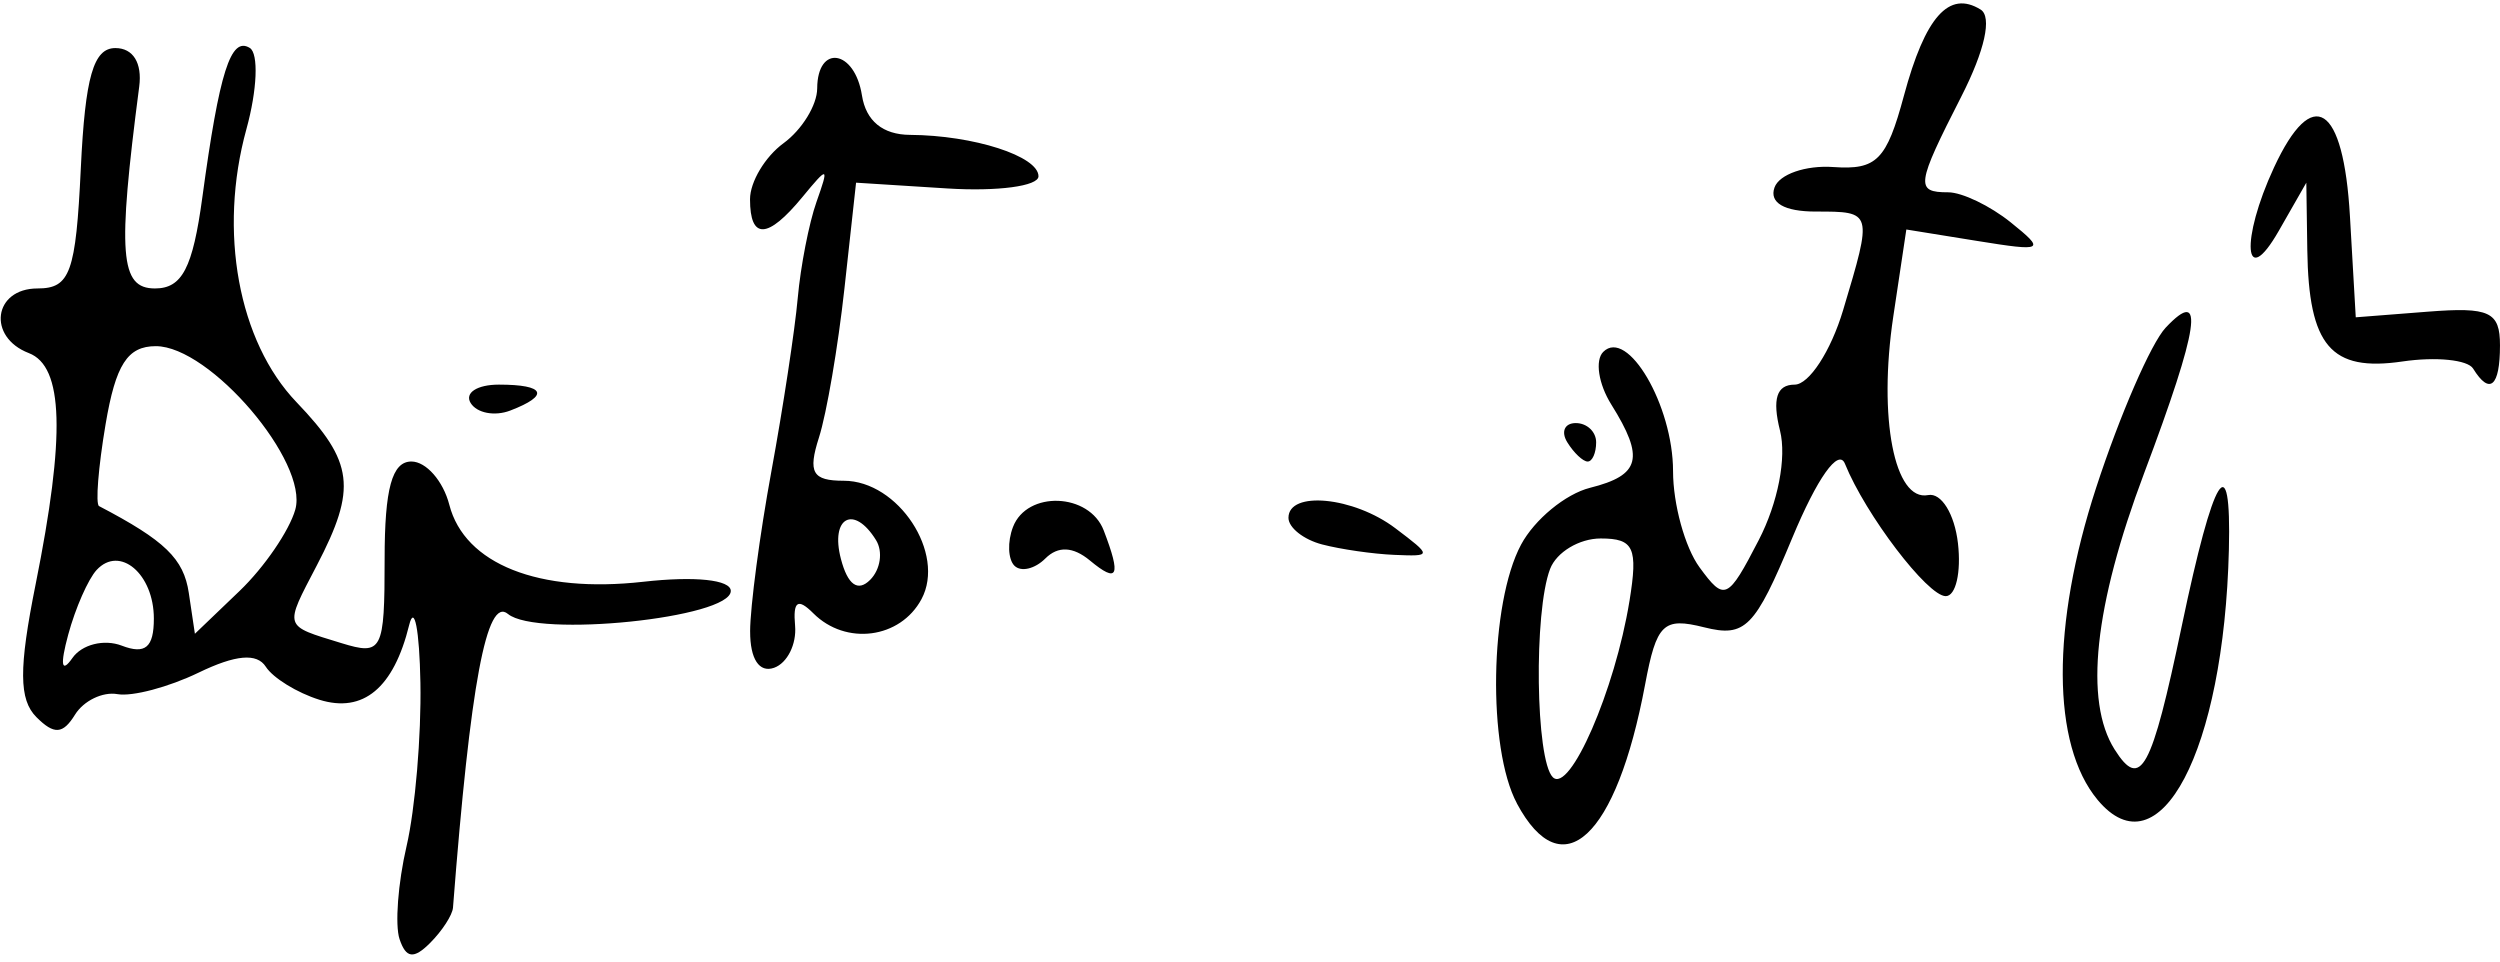
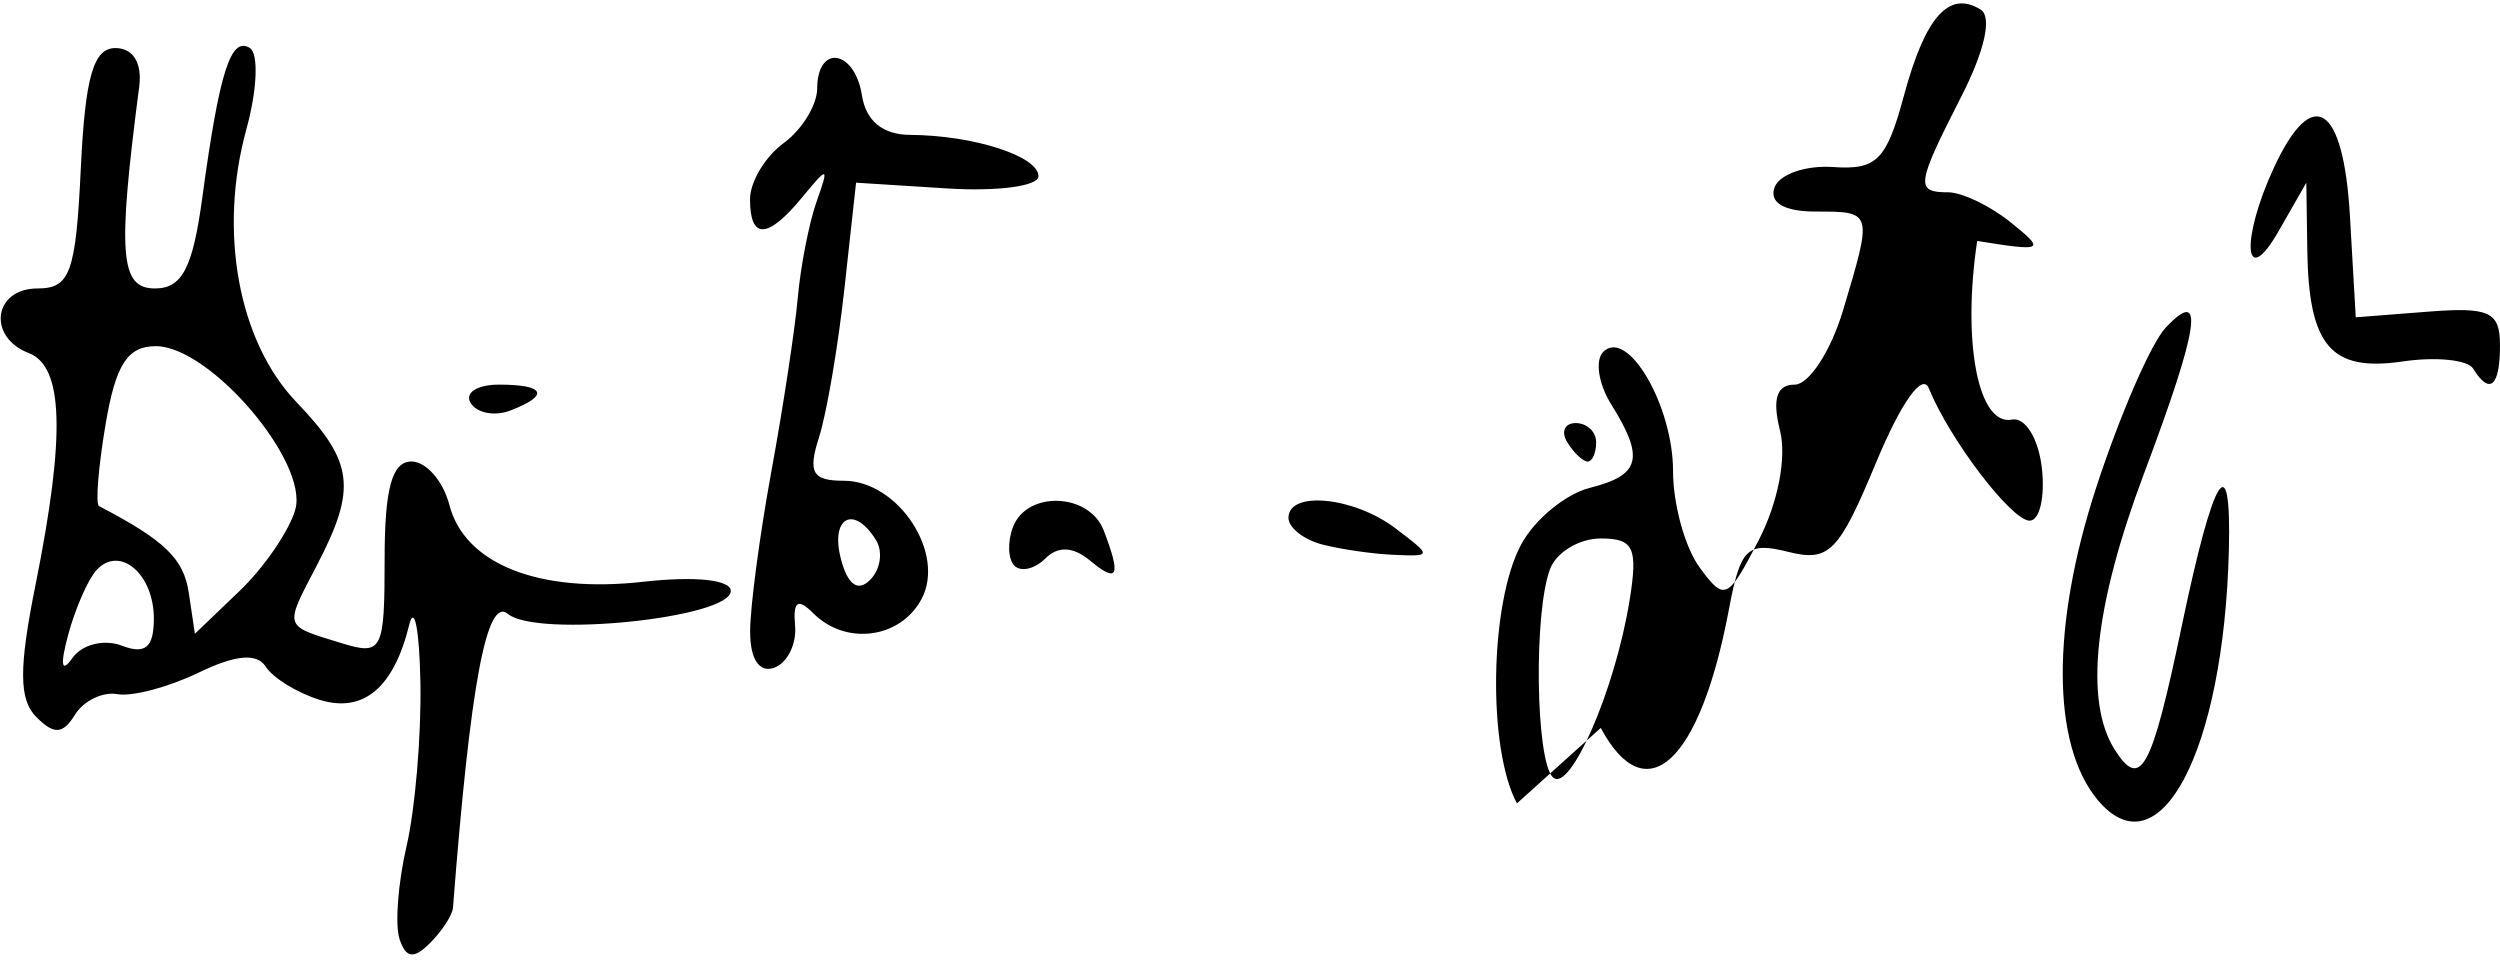
<svg xmlns="http://www.w3.org/2000/svg" version="1.1" id="svg8102" viewBox="0 0 130 50" height="14.111mm" width="36.689mm">
  <defs id="defs8104" />
  <g transform="translate(705,152.638)" id="layer1">
-     <path id="path8121" d="m -684.223,-103.8 c -0.247,-0.736 -0.083,-2.913 0.364,-4.838 0.447,-1.925 0.771,-5.75 0.72,-8.5 -0.051,-2.75 -0.313,-4.1 -0.584,-3 -0.806,3.278 -2.39,4.598 -4.668,3.888 -1.16,-0.362 -2.414,-1.134 -2.787,-1.716 -0.464,-0.725 -1.568,-0.627 -3.5,0.308 -1.552,0.751 -3.449,1.254 -4.215,1.116 -0.766,-0.137 -1.76,0.344 -2.208,1.069 -0.63,1.019 -1.085,1.048 -2.005,0.128 -0.912,-0.912 -0.922,-2.526 -0.042,-6.908 1.556,-7.749 1.451,-11.331 -0.352,-12.023 -2.179,-0.836 -1.84,-3.362 0.452,-3.362 1.696,0 1.991,-0.819 2.25,-6.25 0.227,-4.757 0.656,-6.25 1.798,-6.25 0.92,0 1.399,0.773 1.239,2 -1.138,8.728 -1.001,10.5 0.817,10.5 1.416,0 1.966,-1.058 2.467,-4.75 0.885,-6.514 1.475,-8.369 2.466,-7.757 0.465,0.287 0.386,2.187 -0.176,4.221 -1.469,5.322 -0.419,11.044 2.607,14.202 2.976,3.106 3.146,4.475 1.056,8.482 -1.707,3.274 -1.758,3.112 1.274,4.044 2.128,0.654 2.25,0.418 2.25,-4.376 0,-3.662 0.386,-5.067 1.392,-5.067 0.765,0 1.653,1.012 1.972,2.25 0.795,3.084 4.655,4.615 10.088,4.003 2.683,-0.302 4.549,-0.106 4.549,0.478 0,1.407 -10.081,2.447 -11.589,1.195 -1.105,-0.917 -1.952,3.61 -2.857,15.274 -0.03,0.385 -0.566,1.212 -1.192,1.837 -0.85,0.85 -1.251,0.799 -1.586,-0.2 z m -14.447,-15.264 c 1.225,0.47 1.67,0.095 1.67,-1.407 0,-2.322 -1.771,-3.827 -2.975,-2.529 -0.44,0.475 -1.106,1.988 -1.478,3.363 -0.43,1.587 -0.351,2.031 0.218,1.216 0.492,-0.706 1.647,-0.995 2.566,-0.643 z m 9.024,-7.073 c 0.704,-2.476 -4.435,-8.5 -7.252,-8.5 -1.473,0 -2.088,0.956 -2.613,4.067 -0.378,2.237 -0.53,4.15 -0.338,4.25 3.427,1.792 4.401,2.734 4.666,4.513 l 0.317,2.126 2.326,-2.229 c 1.279,-1.226 2.582,-3.129 2.895,-4.229 z m 63.526,15.276 c -1.537,-2.871 -1.416,-10.406 0.215,-13.454 0.699,-1.307 2.314,-2.637 3.588,-2.957 2.619,-0.657 2.846,-1.545 1.104,-4.333 -0.667,-1.068 -0.855,-2.298 -0.418,-2.735 1.262,-1.262 3.63,2.785 3.63,6.203 0,1.715 0.619,3.964 1.376,4.999 1.302,1.78 1.468,1.704 3.081,-1.417 0.999,-1.932 1.457,-4.289 1.105,-5.69 -0.413,-1.645 -0.175,-2.392 0.76,-2.392 0.748,0 1.882,-1.74 2.519,-3.866 1.541,-5.144 1.544,-5.134 -1.425,-5.134 -1.636,0 -2.421,-0.458 -2.141,-1.25 0.243,-0.688 1.621,-1.167 3.062,-1.065 2.253,0.159 2.766,-0.359 3.668,-3.708 1.106,-4.106 2.343,-5.498 3.987,-4.482 0.607,0.375 0.219,2.13 -1,4.519 -2.352,4.609 -2.403,4.985 -0.684,4.985 0.72,0 2.182,0.703 3.25,1.562 1.826,1.469 1.722,1.527 -1.743,0.967 l -3.684,-0.595 -0.678,4.52 c -0.792,5.282 0.058,9.638 1.813,9.29 0.682,-0.135 1.374,0.984 1.549,2.506 0.174,1.512 -0.112,2.75 -0.635,2.75 -0.945,0 -4.17,-4.235 -5.242,-6.885 -0.333,-0.824 -1.444,0.74 -2.741,3.861 -1.943,4.674 -2.442,5.18 -4.58,4.644 -2.124,-0.533 -2.477,-0.191 -3.071,2.978 -1.497,7.981 -4.309,10.586 -6.668,6.179 z m 5.853,-10.52 c 0.45,-2.776 0.23,-3.256 -1.496,-3.256 -1.113,0 -2.297,0.712 -2.631,1.582 -0.855,2.229 -0.756,9.936 0.139,10.831 0.881,0.881 3.235,-4.525 3.987,-9.157 z m 24.335,10.326 c -2.382,-2.871 -2.408,-9.045 -0.067,-16.225 1.23,-3.772 2.858,-7.516 3.617,-8.322 2.058,-2.182 1.741,-0.037 -1.119,7.561 -2.6,6.908 -3.13,11.859 -1.539,14.375 1.354,2.14 1.919,1.1 3.494,-6.426 1.66,-7.935 2.583,-9.428 2.449,-3.962 -0.257,10.476 -3.621,16.873 -6.836,12.999 z m -70.062,-8.749 c 0.003,-1.283 0.501,-5.033 1.107,-8.333 0.606,-3.3 1.222,-7.35 1.369,-9 0.147,-1.65 0.586,-3.9 0.975,-5 0.661,-1.869 0.613,-1.885 -0.735,-0.25 -1.804,2.19 -2.721,2.227 -2.721,0.11 0,-0.902 0.784,-2.213 1.743,-2.914 0.959,-0.701 1.746,-1.983 1.75,-2.849 0.011,-2.32 1.954,-2.016 2.327,0.363 0.208,1.326 1.082,2.044 2.5,2.053 3.31,0.021 6.68,1.107 6.68,2.153 0,0.513 -2.134,0.798 -4.743,0.633 l -4.743,-0.3 -0.604,5.5 c -0.332,3.025 -0.928,6.513 -1.325,7.75 -0.584,1.826 -0.341,2.25 1.291,2.25 2.833,0 5.313,3.778 4.041,6.155 -1.102,2.058 -3.933,2.43 -5.624,0.739 -0.809,-0.809 -1.065,-0.636 -0.95,0.642 0.086,0.962 -0.406,1.947 -1.093,2.19 -0.77,0.272 -1.248,-0.456 -1.244,-1.892 z m 6.548,-4.746 c -1.149,-1.86 -2.394,-1.192 -1.826,0.979 0.352,1.348 0.881,1.726 1.519,1.087 0.538,-0.538 0.677,-1.468 0.307,-2.066 z m 7.198,1.332 c -0.338,-0.338 -0.372,-1.245 -0.076,-2.017 0.73,-1.902 3.966,-1.779 4.717,0.18 0.917,2.39 0.741,2.774 -0.717,1.564 -0.876,-0.727 -1.659,-0.763 -2.317,-0.106 -0.546,0.546 -1.269,0.716 -1.607,0.378 z m 15.998,-1.108 c -0.963,-0.252 -1.75,-0.874 -1.75,-1.384 0,-1.428 3.392,-1.097 5.559,0.542 1.915,1.448 1.914,1.467 -0.059,1.384 -1.1,-0.046 -2.788,-0.29 -3.75,-0.542 z m 12.75,-5.311 c -0.34,-0.55 -0.141,-1 0.441,-1 0.582,0 1.059,0.45 1.059,1 0,0.55 -0.198,1 -0.441,1 -0.243,0 -0.719,-0.45 -1.059,-1 z m -57.027,-2.044 c -0.325,-0.526 0.336,-0.956 1.468,-0.956 2.415,0 2.658,0.556 0.591,1.349 -0.807,0.31 -1.734,0.133 -2.059,-0.393 z m 104.13,-1.79 c -0.283,-0.458 -1.935,-0.625 -3.67,-0.37 -3.727,0.547 -4.881,-0.803 -4.953,-5.796 l -0.051,-3.5 -1.429,2.5 c -1.805,3.157 -2.007,0.491 -0.25,-3.293 2.008,-4.323 3.612,-3.29 3.948,2.543 l 0.302,5.25 3.75,-0.293 c 3.205,-0.251 3.75,0.003 3.75,1.75 0,2.147 -0.533,2.609 -1.397,1.21 z" style="fill:#000000" />
+     <path id="path8121" d="m -684.223,-103.8 c -0.247,-0.736 -0.083,-2.913 0.364,-4.838 0.447,-1.925 0.771,-5.75 0.72,-8.5 -0.051,-2.75 -0.313,-4.1 -0.584,-3 -0.806,3.278 -2.39,4.598 -4.668,3.888 -1.16,-0.362 -2.414,-1.134 -2.787,-1.716 -0.464,-0.725 -1.568,-0.627 -3.5,0.308 -1.552,0.751 -3.449,1.254 -4.215,1.116 -0.766,-0.137 -1.76,0.344 -2.208,1.069 -0.63,1.019 -1.085,1.048 -2.005,0.128 -0.912,-0.912 -0.922,-2.526 -0.042,-6.908 1.556,-7.749 1.451,-11.331 -0.352,-12.023 -2.179,-0.836 -1.84,-3.362 0.452,-3.362 1.696,0 1.991,-0.819 2.25,-6.25 0.227,-4.757 0.656,-6.25 1.798,-6.25 0.92,0 1.399,0.773 1.239,2 -1.138,8.728 -1.001,10.5 0.817,10.5 1.416,0 1.966,-1.058 2.467,-4.75 0.885,-6.514 1.475,-8.369 2.466,-7.757 0.465,0.287 0.386,2.187 -0.176,4.221 -1.469,5.322 -0.419,11.044 2.607,14.202 2.976,3.106 3.146,4.475 1.056,8.482 -1.707,3.274 -1.758,3.112 1.274,4.044 2.128,0.654 2.25,0.418 2.25,-4.376 0,-3.662 0.386,-5.067 1.392,-5.067 0.765,0 1.653,1.012 1.972,2.25 0.795,3.084 4.655,4.615 10.088,4.003 2.683,-0.302 4.549,-0.106 4.549,0.478 0,1.407 -10.081,2.447 -11.589,1.195 -1.105,-0.917 -1.952,3.61 -2.857,15.274 -0.03,0.385 -0.566,1.212 -1.192,1.837 -0.85,0.85 -1.251,0.799 -1.586,-0.2 z m -14.447,-15.264 c 1.225,0.47 1.67,0.095 1.67,-1.407 0,-2.322 -1.771,-3.827 -2.975,-2.529 -0.44,0.475 -1.106,1.988 -1.478,3.363 -0.43,1.587 -0.351,2.031 0.218,1.216 0.492,-0.706 1.647,-0.995 2.566,-0.643 z m 9.024,-7.073 c 0.704,-2.476 -4.435,-8.5 -7.252,-8.5 -1.473,0 -2.088,0.956 -2.613,4.067 -0.378,2.237 -0.53,4.15 -0.338,4.25 3.427,1.792 4.401,2.734 4.666,4.513 l 0.317,2.126 2.326,-2.229 c 1.279,-1.226 2.582,-3.129 2.895,-4.229 z m 63.526,15.276 c -1.537,-2.871 -1.416,-10.406 0.215,-13.454 0.699,-1.307 2.314,-2.637 3.588,-2.957 2.619,-0.657 2.846,-1.545 1.104,-4.333 -0.667,-1.068 -0.855,-2.298 -0.418,-2.735 1.262,-1.262 3.63,2.785 3.63,6.203 0,1.715 0.619,3.964 1.376,4.999 1.302,1.78 1.468,1.704 3.081,-1.417 0.999,-1.932 1.457,-4.289 1.105,-5.69 -0.413,-1.645 -0.175,-2.392 0.76,-2.392 0.748,0 1.882,-1.74 2.519,-3.866 1.541,-5.144 1.544,-5.134 -1.425,-5.134 -1.636,0 -2.421,-0.458 -2.141,-1.25 0.243,-0.688 1.621,-1.167 3.062,-1.065 2.253,0.159 2.766,-0.359 3.668,-3.708 1.106,-4.106 2.343,-5.498 3.987,-4.482 0.607,0.375 0.219,2.13 -1,4.519 -2.352,4.609 -2.403,4.985 -0.684,4.985 0.72,0 2.182,0.703 3.25,1.562 1.826,1.469 1.722,1.527 -1.743,0.967 c -0.792,5.282 0.058,9.638 1.813,9.29 0.682,-0.135 1.374,0.984 1.549,2.506 0.174,1.512 -0.112,2.75 -0.635,2.75 -0.945,0 -4.17,-4.235 -5.242,-6.885 -0.333,-0.824 -1.444,0.74 -2.741,3.861 -1.943,4.674 -2.442,5.18 -4.58,4.644 -2.124,-0.533 -2.477,-0.191 -3.071,2.978 -1.497,7.981 -4.309,10.586 -6.668,6.179 z m 5.853,-10.52 c 0.45,-2.776 0.23,-3.256 -1.496,-3.256 -1.113,0 -2.297,0.712 -2.631,1.582 -0.855,2.229 -0.756,9.936 0.139,10.831 0.881,0.881 3.235,-4.525 3.987,-9.157 z m 24.335,10.326 c -2.382,-2.871 -2.408,-9.045 -0.067,-16.225 1.23,-3.772 2.858,-7.516 3.617,-8.322 2.058,-2.182 1.741,-0.037 -1.119,7.561 -2.6,6.908 -3.13,11.859 -1.539,14.375 1.354,2.14 1.919,1.1 3.494,-6.426 1.66,-7.935 2.583,-9.428 2.449,-3.962 -0.257,10.476 -3.621,16.873 -6.836,12.999 z m -70.062,-8.749 c 0.003,-1.283 0.501,-5.033 1.107,-8.333 0.606,-3.3 1.222,-7.35 1.369,-9 0.147,-1.65 0.586,-3.9 0.975,-5 0.661,-1.869 0.613,-1.885 -0.735,-0.25 -1.804,2.19 -2.721,2.227 -2.721,0.11 0,-0.902 0.784,-2.213 1.743,-2.914 0.959,-0.701 1.746,-1.983 1.75,-2.849 0.011,-2.32 1.954,-2.016 2.327,0.363 0.208,1.326 1.082,2.044 2.5,2.053 3.31,0.021 6.68,1.107 6.68,2.153 0,0.513 -2.134,0.798 -4.743,0.633 l -4.743,-0.3 -0.604,5.5 c -0.332,3.025 -0.928,6.513 -1.325,7.75 -0.584,1.826 -0.341,2.25 1.291,2.25 2.833,0 5.313,3.778 4.041,6.155 -1.102,2.058 -3.933,2.43 -5.624,0.739 -0.809,-0.809 -1.065,-0.636 -0.95,0.642 0.086,0.962 -0.406,1.947 -1.093,2.19 -0.77,0.272 -1.248,-0.456 -1.244,-1.892 z m 6.548,-4.746 c -1.149,-1.86 -2.394,-1.192 -1.826,0.979 0.352,1.348 0.881,1.726 1.519,1.087 0.538,-0.538 0.677,-1.468 0.307,-2.066 z m 7.198,1.332 c -0.338,-0.338 -0.372,-1.245 -0.076,-2.017 0.73,-1.902 3.966,-1.779 4.717,0.18 0.917,2.39 0.741,2.774 -0.717,1.564 -0.876,-0.727 -1.659,-0.763 -2.317,-0.106 -0.546,0.546 -1.269,0.716 -1.607,0.378 z m 15.998,-1.108 c -0.963,-0.252 -1.75,-0.874 -1.75,-1.384 0,-1.428 3.392,-1.097 5.559,0.542 1.915,1.448 1.914,1.467 -0.059,1.384 -1.1,-0.046 -2.788,-0.29 -3.75,-0.542 z m 12.75,-5.311 c -0.34,-0.55 -0.141,-1 0.441,-1 0.582,0 1.059,0.45 1.059,1 0,0.55 -0.198,1 -0.441,1 -0.243,0 -0.719,-0.45 -1.059,-1 z m -57.027,-2.044 c -0.325,-0.526 0.336,-0.956 1.468,-0.956 2.415,0 2.658,0.556 0.591,1.349 -0.807,0.31 -1.734,0.133 -2.059,-0.393 z m 104.13,-1.79 c -0.283,-0.458 -1.935,-0.625 -3.67,-0.37 -3.727,0.547 -4.881,-0.803 -4.953,-5.796 l -0.051,-3.5 -1.429,2.5 c -1.805,3.157 -2.007,0.491 -0.25,-3.293 2.008,-4.323 3.612,-3.29 3.948,2.543 l 0.302,5.25 3.75,-0.293 c 3.205,-0.251 3.75,0.003 3.75,1.75 0,2.147 -0.533,2.609 -1.397,1.21 z" style="fill:#000000" />
  </g>
</svg>